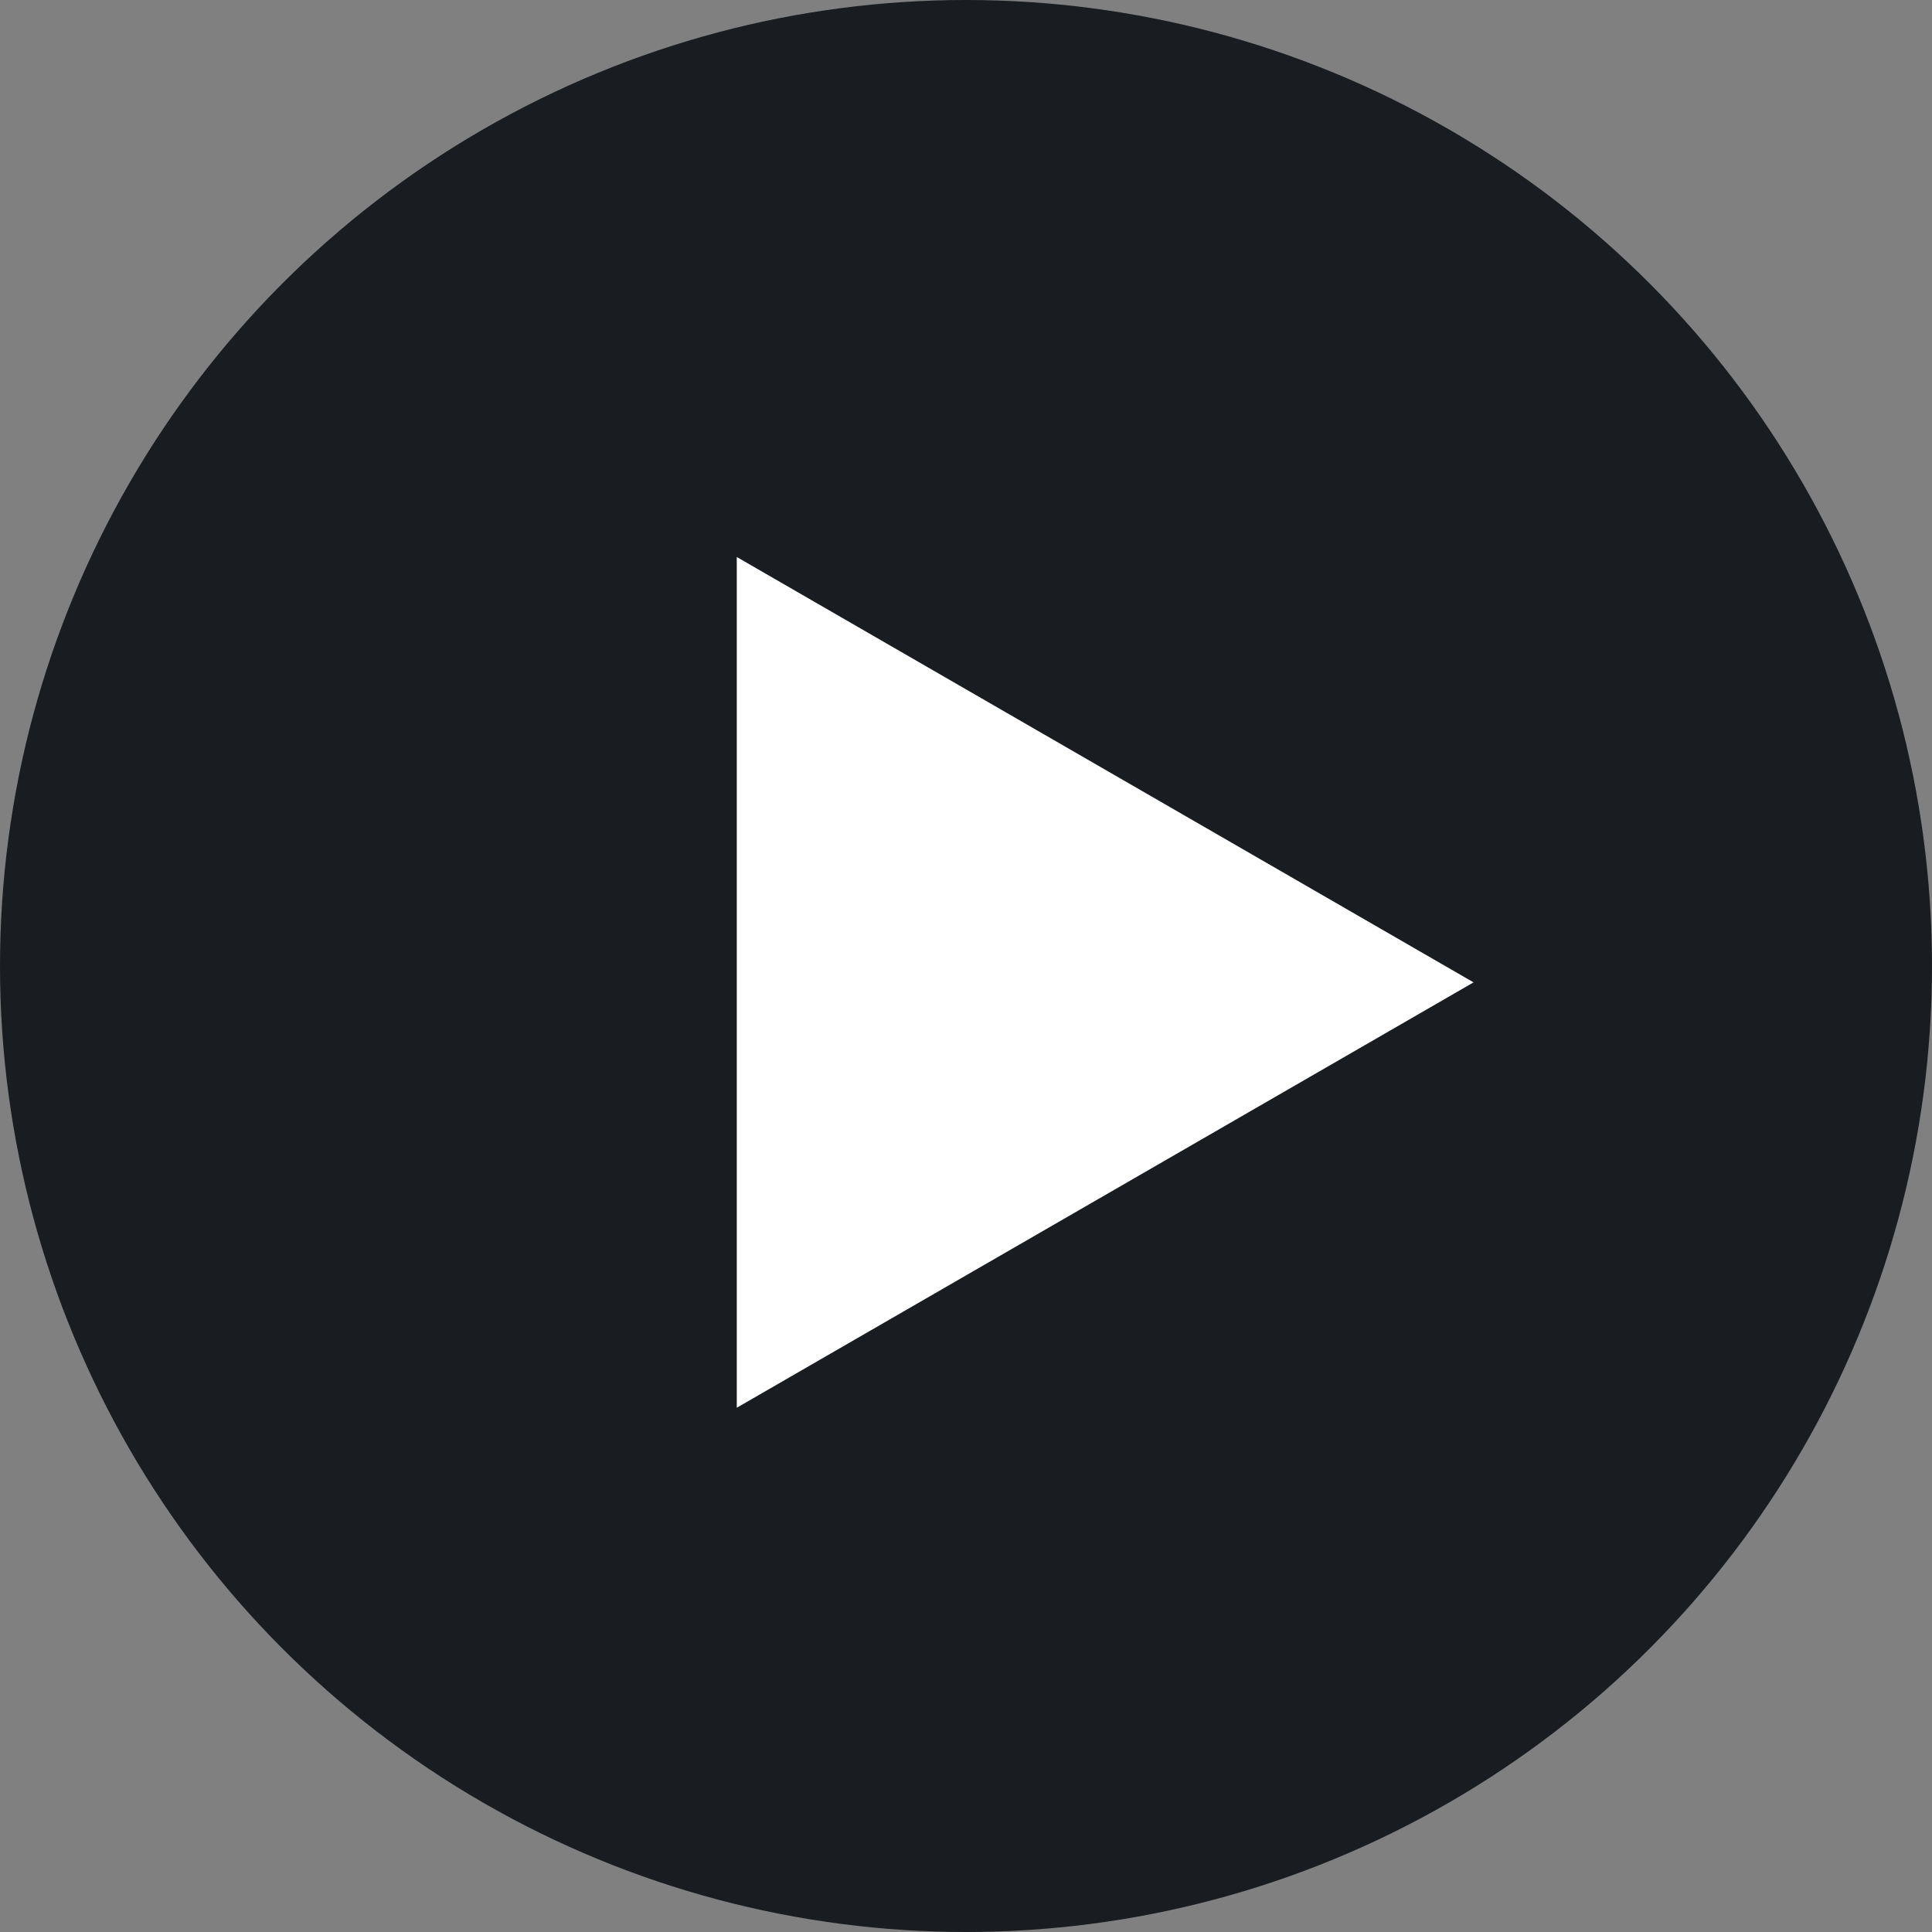
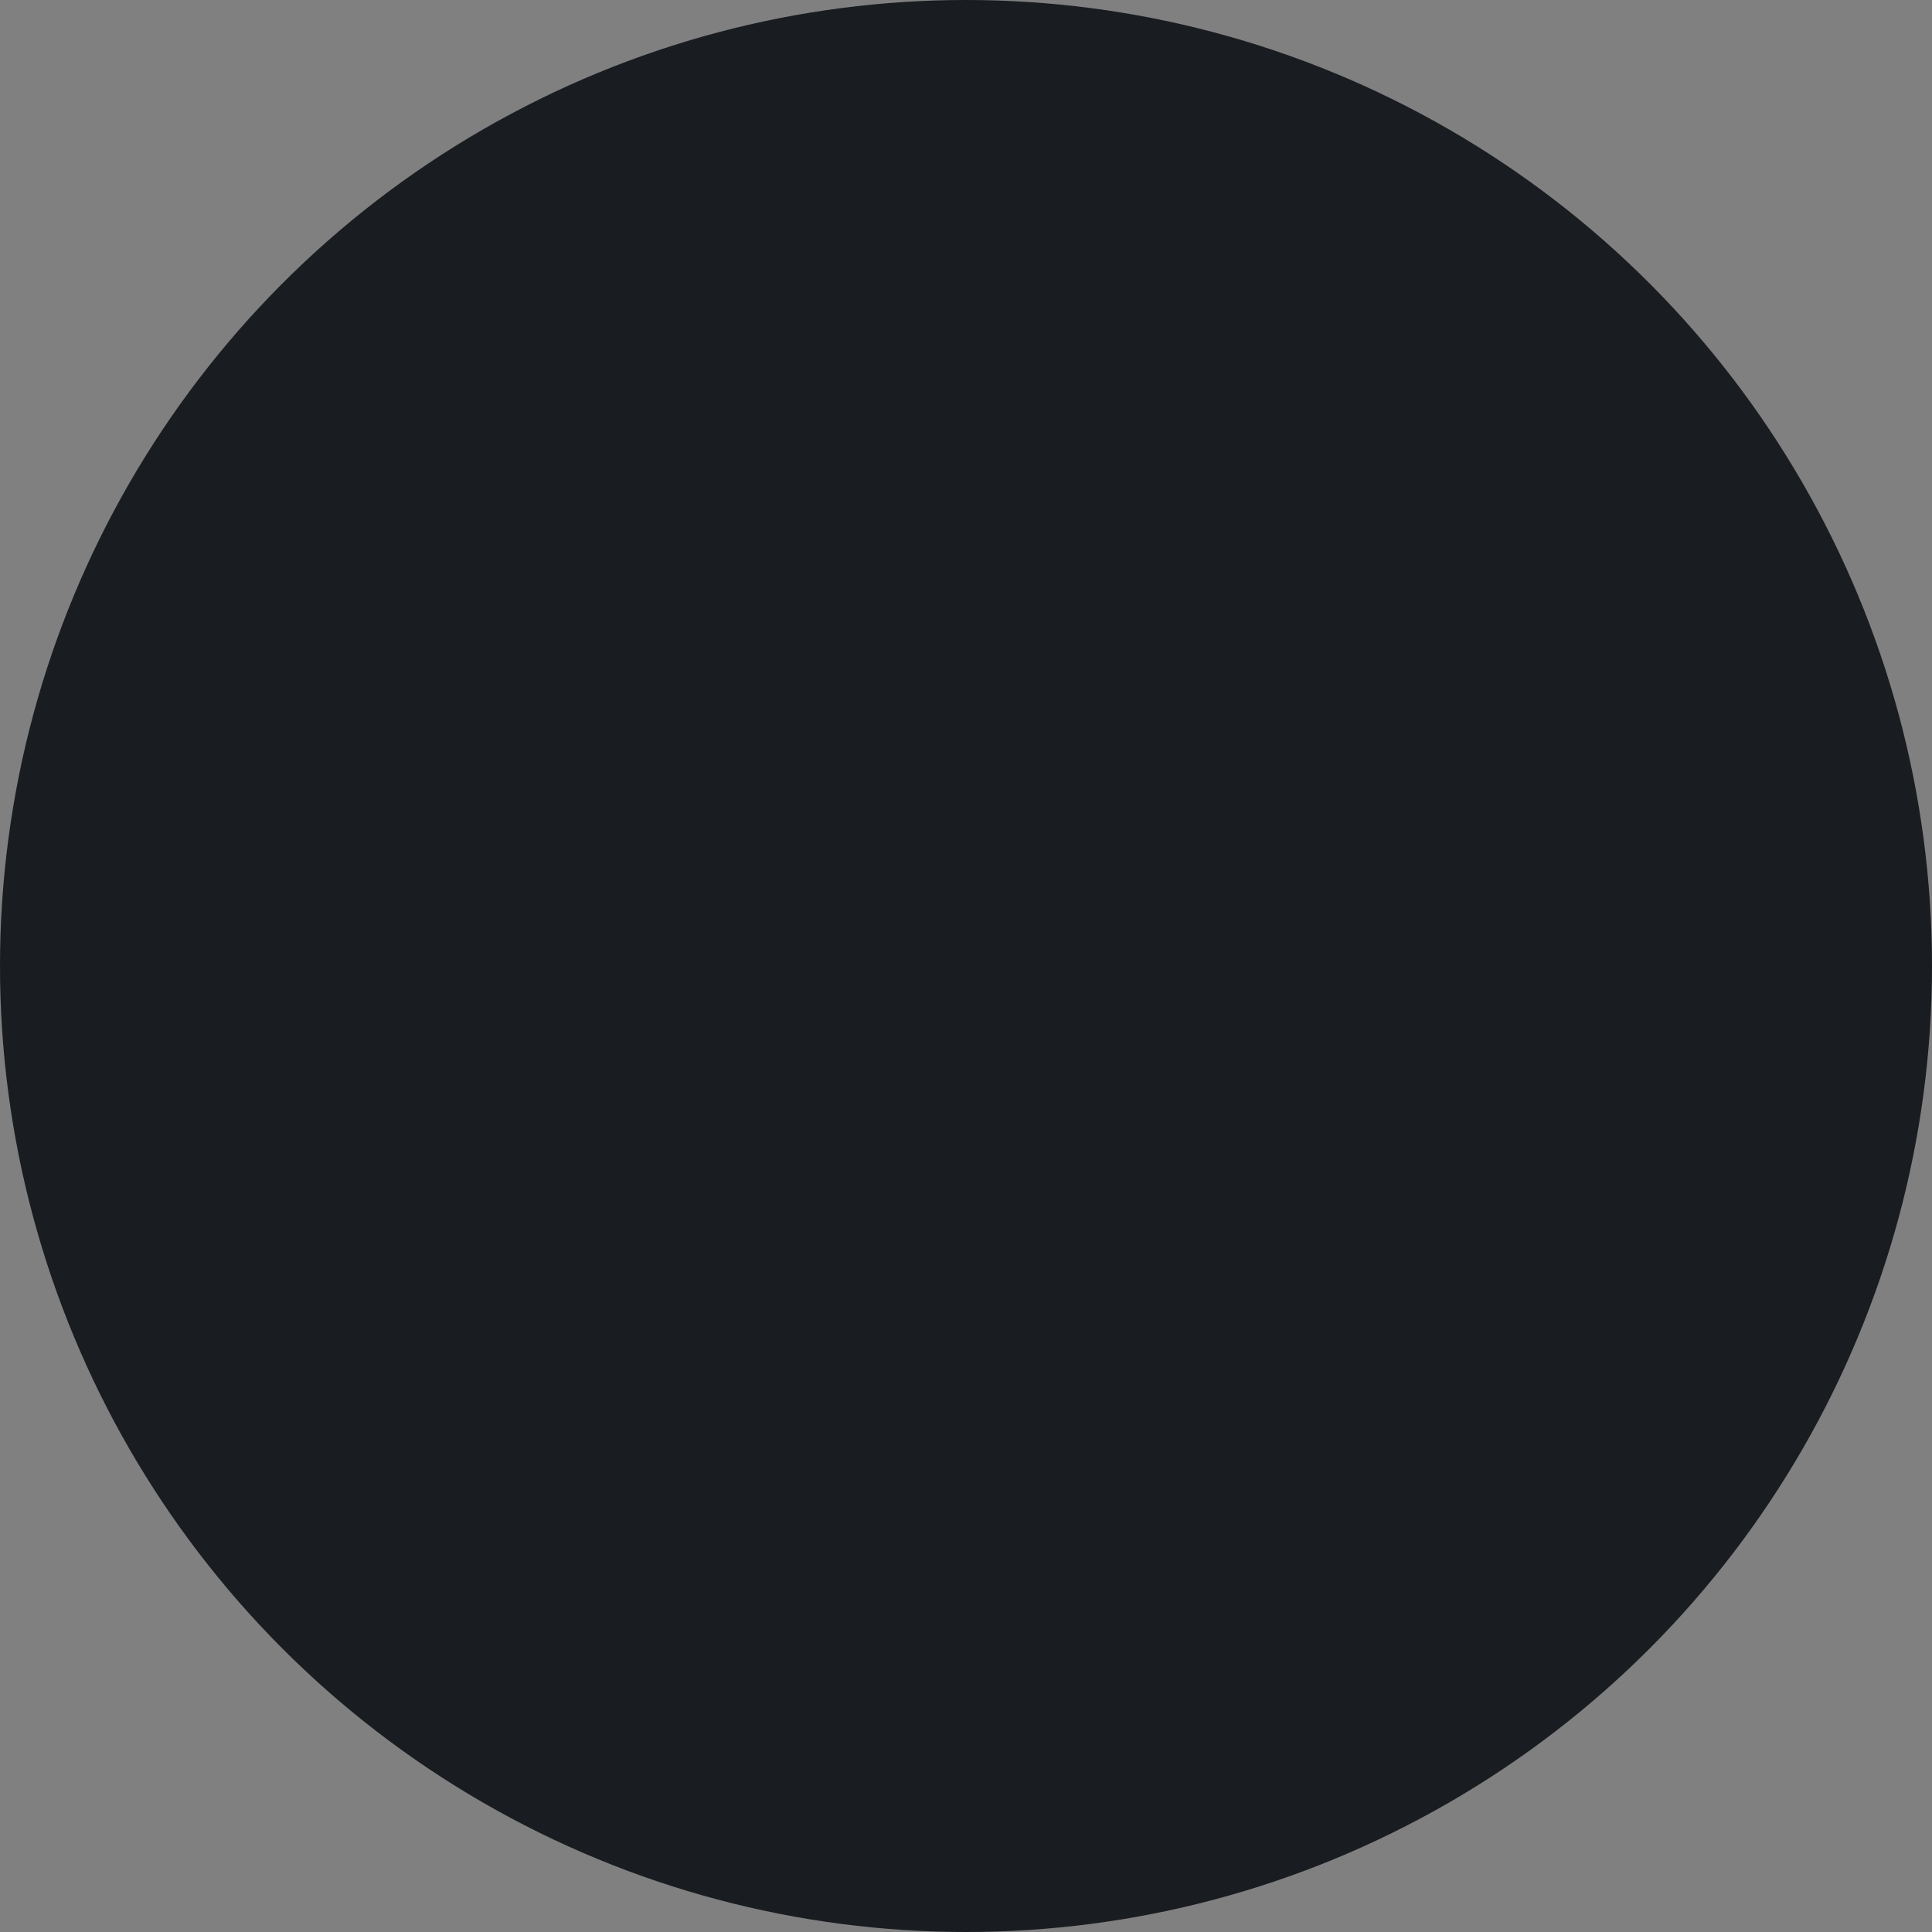
<svg xmlns="http://www.w3.org/2000/svg" width="59" height="59" viewBox="0 0 59 59" fill="none">
  <rect x="0" y="0" width="59" height="59" fill="#808080" stroke="none" />
  <circle cx="29.5" cy="29.5" r="29.5" fill="#191C20" />
-   <path d="M45 30L22.5 42.99L22.5 17.01L45 30Z" fill="white" />
</svg>